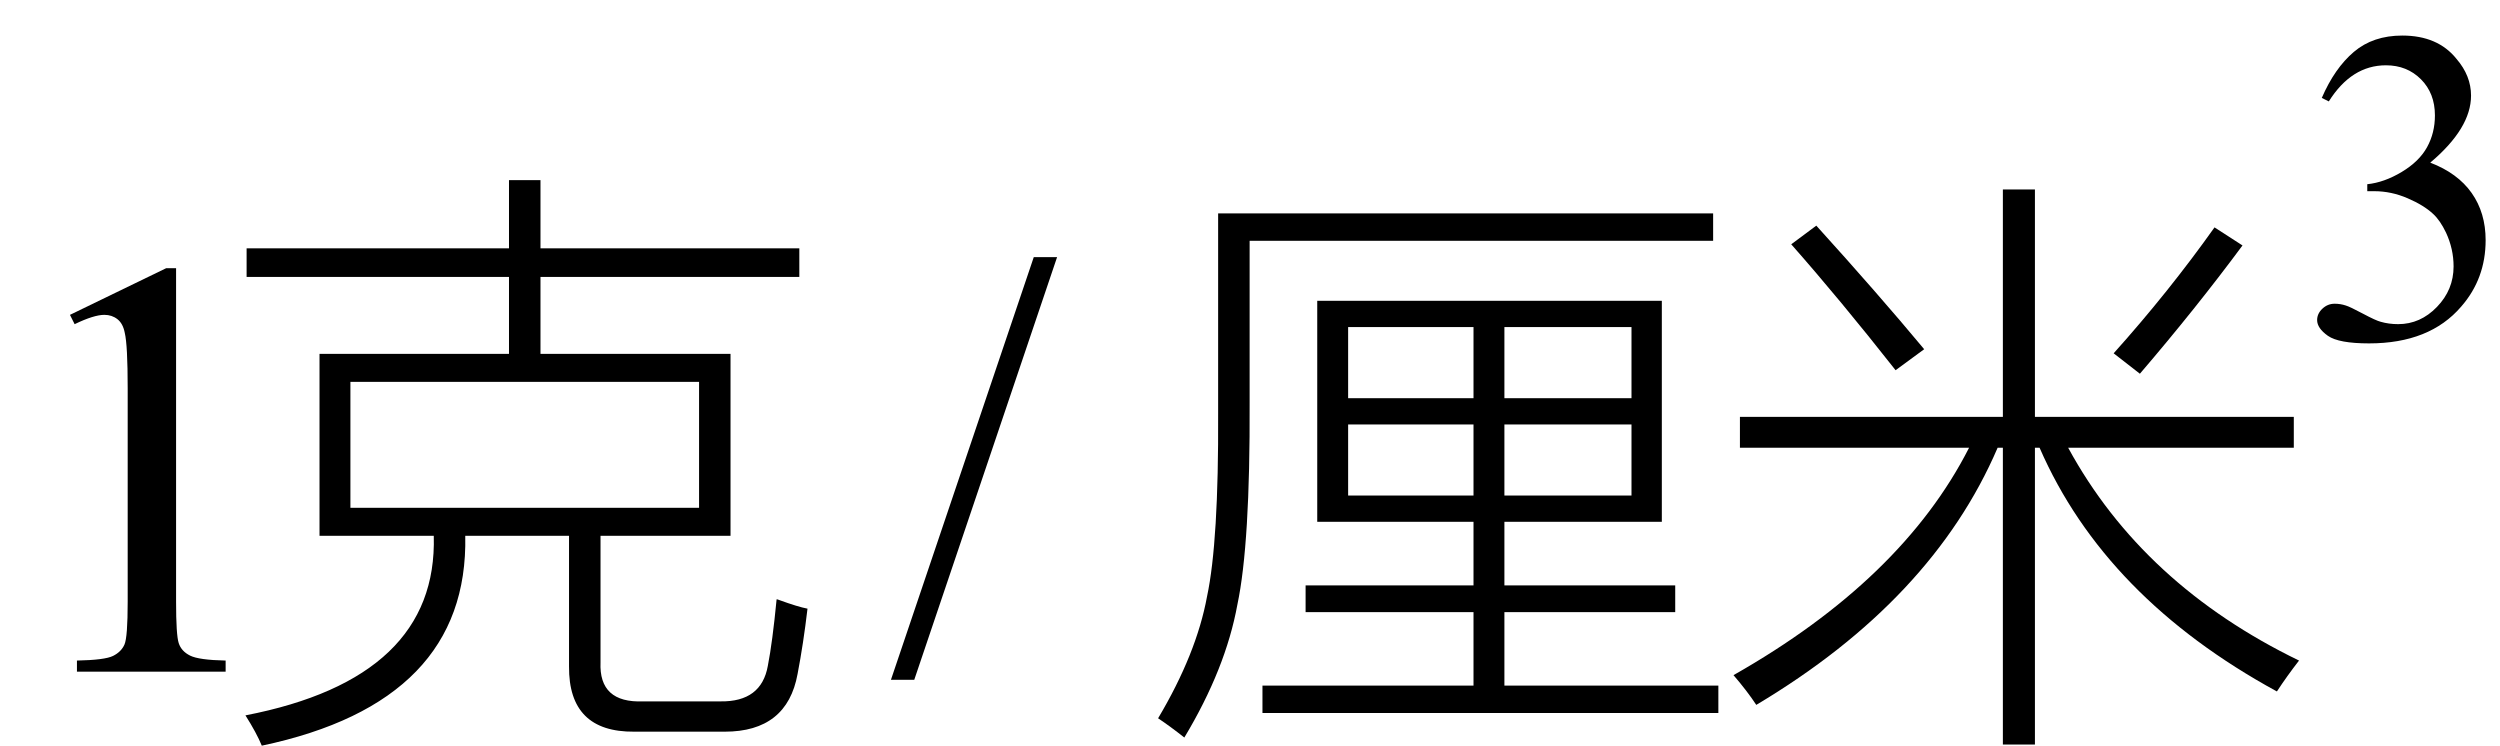
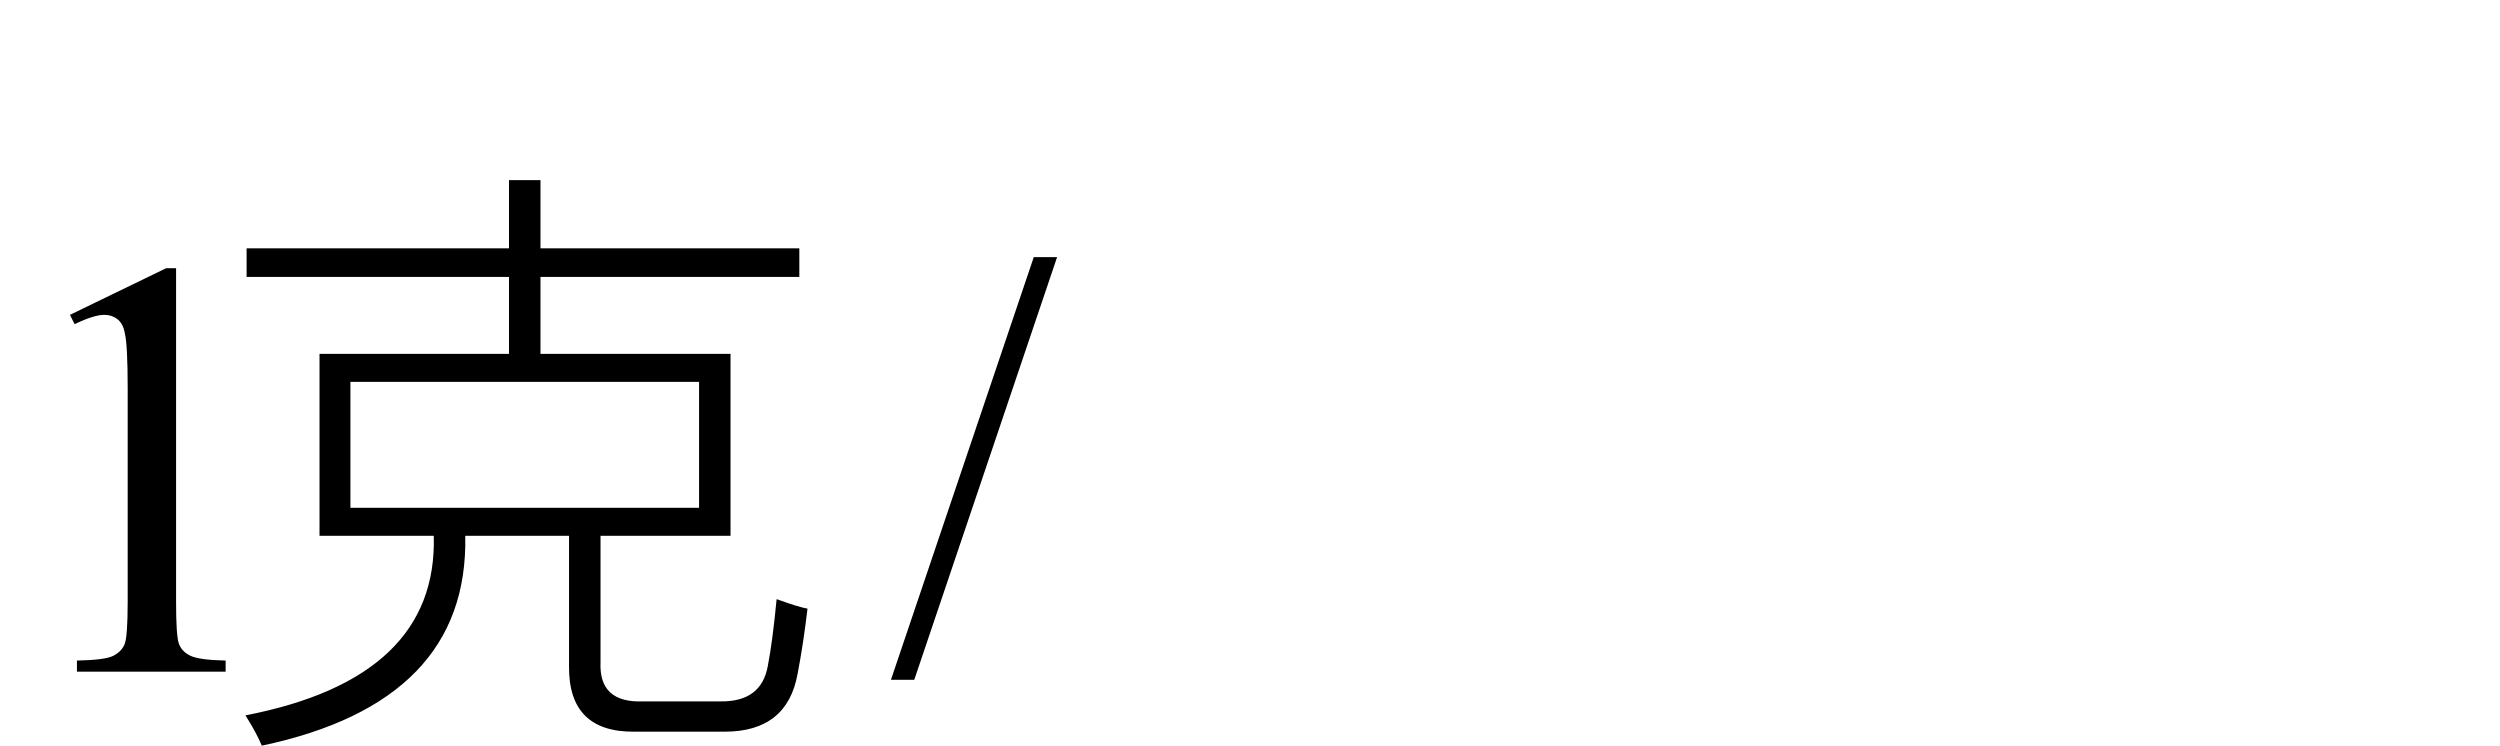
<svg xmlns="http://www.w3.org/2000/svg" stroke-dasharray="none" shape-rendering="auto" font-family="'Dialog'" width="67" text-rendering="auto" fill-opacity="1" contentScriptType="text/ecmascript" color-interpolation="auto" color-rendering="auto" preserveAspectRatio="xMidYMid meet" font-size="12" fill="black" stroke="black" image-rendering="auto" stroke-miterlimit="10" zoomAndPan="magnify" version="1.0" stroke-linecap="square" stroke-linejoin="miter" contentStyleType="text/css" font-style="normal" height="20" stroke-width="1" stroke-dashoffset="0" font-weight="normal" stroke-opacity="1">
  <defs id="genericDefs" />
  <g>
    <g text-rendering="optimizeLegibility" transform="translate(0,18)" color-rendering="optimizeQuality" color-interpolation="linearRGB" image-rendering="optimizeQuality">
      <path d="M1.875 -9.562 L4.453 -10.812 L4.719 -10.812 L4.719 -1.875 Q4.719 -0.984 4.789 -0.766 Q4.859 -0.547 5.094 -0.43 Q5.328 -0.312 6.047 -0.297 L6.047 0 L2.062 0 L2.062 -0.297 Q2.812 -0.312 3.031 -0.422 Q3.25 -0.531 3.336 -0.727 Q3.422 -0.922 3.422 -1.875 L3.422 -7.594 Q3.422 -8.75 3.344 -9.078 Q3.297 -9.328 3.148 -9.445 Q3 -9.562 2.797 -9.562 Q2.516 -9.562 2 -9.312 L1.875 -9.562 Z" stroke="none" />
    </g>
    <g text-rendering="optimizeLegibility" transform="translate(6.047,18)" color-rendering="optimizeQuality" color-interpolation="linearRGB" image-rendering="optimizeQuality">
      <path d="M7.594 -13.172 L8.438 -13.172 L8.438 -11.344 L15.375 -11.344 L15.375 -10.578 L8.438 -10.578 L8.438 -8.516 L13.531 -8.516 L13.531 -3.641 L10.047 -3.641 L10.047 -0.25 Q10 0.844 11.188 0.797 L13.266 0.797 Q14.359 0.812 14.531 -0.156 Q14.656 -0.797 14.766 -1.938 Q14.797 -1.938 14.828 -1.922 Q15.344 -1.734 15.594 -1.688 Q15.484 -0.75 15.328 0.062 Q15.047 1.609 13.375 1.609 L10.953 1.609 Q9.188 1.625 9.203 -0.141 L9.203 -3.641 L6.422 -3.641 Q6.516 0.812 0.969 1.984 Q0.828 1.641 0.531 1.172 Q5.688 0.172 5.578 -3.641 L2.516 -3.641 L2.516 -8.516 L7.594 -8.516 L7.594 -10.578 L0.562 -10.578 L0.562 -11.344 L7.594 -11.344 L7.594 -13.172 ZM3.344 -7.766 L3.344 -4.391 L12.688 -4.391 L12.688 -7.766 L3.344 -7.766 Z" stroke="none" />
    </g>
    <g text-rendering="optimizeLegibility" transform="translate(23.846,18)" color-rendering="optimizeQuality" color-interpolation="linearRGB" image-rendering="optimizeQuality">
      <path d="M4.484 -11.109 L0.656 0.219 L0.031 0.219 L3.859 -11.109 L4.484 -11.109 Z" stroke="none" />
    </g>
    <g text-rendering="optimizeLegibility" transform="translate(30.568,18)" color-rendering="optimizeQuality" color-interpolation="linearRGB" image-rendering="optimizeQuality">
-       <path d="M4.422 -2.312 L8.922 -2.312 L8.922 -4.016 L4.734 -4.016 L4.734 -9.938 L13.969 -9.938 L13.969 -4.016 L9.75 -4.016 L9.75 -2.312 L14.328 -2.312 L14.328 -1.594 L9.75 -1.594 L9.75 0.375 L15.484 0.375 L15.484 1.109 L3.266 1.109 L3.266 0.375 L8.922 0.375 L8.922 -1.594 L4.422 -1.594 L4.422 -2.312 ZM2.078 -12.281 L15.344 -12.281 L15.344 -11.547 L2.922 -11.547 L2.922 -7.203 Q2.938 -3.422 2.594 -1.797 Q2.281 -0.078 1.172 1.766 Q0.797 1.469 0.469 1.25 Q1.5 -0.484 1.781 -2.016 Q2.094 -3.484 2.078 -6.922 L2.078 -12.281 ZM13.156 -9.234 L9.75 -9.234 L9.75 -7.328 L13.156 -7.328 L13.156 -9.234 ZM9.75 -6.625 L9.75 -4.719 L13.156 -4.719 L13.156 -6.625 L9.75 -6.625 ZM5.562 -6.625 L5.562 -4.719 L8.922 -4.719 L8.922 -6.625 L5.562 -6.625 ZM5.562 -9.234 L5.562 -7.328 L8.922 -7.328 L8.922 -9.234 L5.562 -9.234 Z" stroke="none" />
-     </g>
+       </g>
    <g text-rendering="optimizeLegibility" transform="translate(46.052,18)" color-rendering="optimizeQuality" color-interpolation="linearRGB" image-rendering="optimizeQuality">
-       <path d="M1.016 0.891 Q0.781 0.531 0.406 0.094 Q4.922 -2.469 6.719 -6 L0.578 -6 L0.578 -6.828 L7.625 -6.828 L7.625 -12.922 L8.484 -12.922 L8.484 -6.828 L15.422 -6.828 L15.422 -6 L9.375 -6 Q11.375 -2.328 15.562 -0.297 Q15.234 0.125 14.969 0.531 Q10.359 -1.984 8.609 -6 L8.484 -6 L8.484 1.953 L7.625 1.953 L7.625 -6 L7.484 -6 Q5.734 -1.922 1.016 0.891 ZM1.953 -11.453 L2.625 -11.953 Q4.281 -10.125 5.516 -8.641 L4.75 -8.078 Q3.25 -9.984 1.953 -11.453 ZM11.297 -7.984 L10.594 -8.531 Q12.078 -10.188 13.297 -11.906 L14.047 -11.422 Q12.797 -9.734 11.297 -7.984 Z" stroke="none" />
-     </g>
+       </g>
    <g text-rendering="optimizeLegibility" transform="translate(61.615,9.062)" color-rendering="optimizeQuality" color-interpolation="linearRGB" image-rendering="optimizeQuality">
-       <path d="M0.609 -6.438 Q0.953 -7.234 1.469 -7.672 Q1.984 -8.109 2.766 -8.109 Q3.719 -8.109 4.219 -7.484 Q4.609 -7.031 4.609 -6.5 Q4.609 -5.625 3.516 -4.703 Q4.25 -4.422 4.625 -3.891 Q5 -3.359 5 -2.625 Q5 -1.594 4.344 -0.844 Q3.5 0.141 1.875 0.141 Q1.062 0.141 0.773 -0.062 Q0.484 -0.266 0.484 -0.484 Q0.484 -0.656 0.625 -0.789 Q0.766 -0.922 0.953 -0.922 Q1.109 -0.922 1.25 -0.875 Q1.359 -0.844 1.711 -0.656 Q2.062 -0.469 2.188 -0.438 Q2.406 -0.375 2.656 -0.375 Q3.25 -0.375 3.695 -0.836 Q4.141 -1.297 4.141 -1.922 Q4.141 -2.391 3.938 -2.828 Q3.781 -3.156 3.594 -3.328 Q3.344 -3.562 2.906 -3.75 Q2.469 -3.938 2.016 -3.938 L1.828 -3.938 L1.828 -4.125 Q2.281 -4.172 2.75 -4.453 Q3.219 -4.734 3.43 -5.117 Q3.641 -5.5 3.641 -5.969 Q3.641 -6.562 3.266 -6.938 Q2.891 -7.312 2.328 -7.312 Q1.406 -7.312 0.797 -6.344 L0.609 -6.438 Z" stroke="none" />
-     </g>
+       </g>
  </g>
</svg>